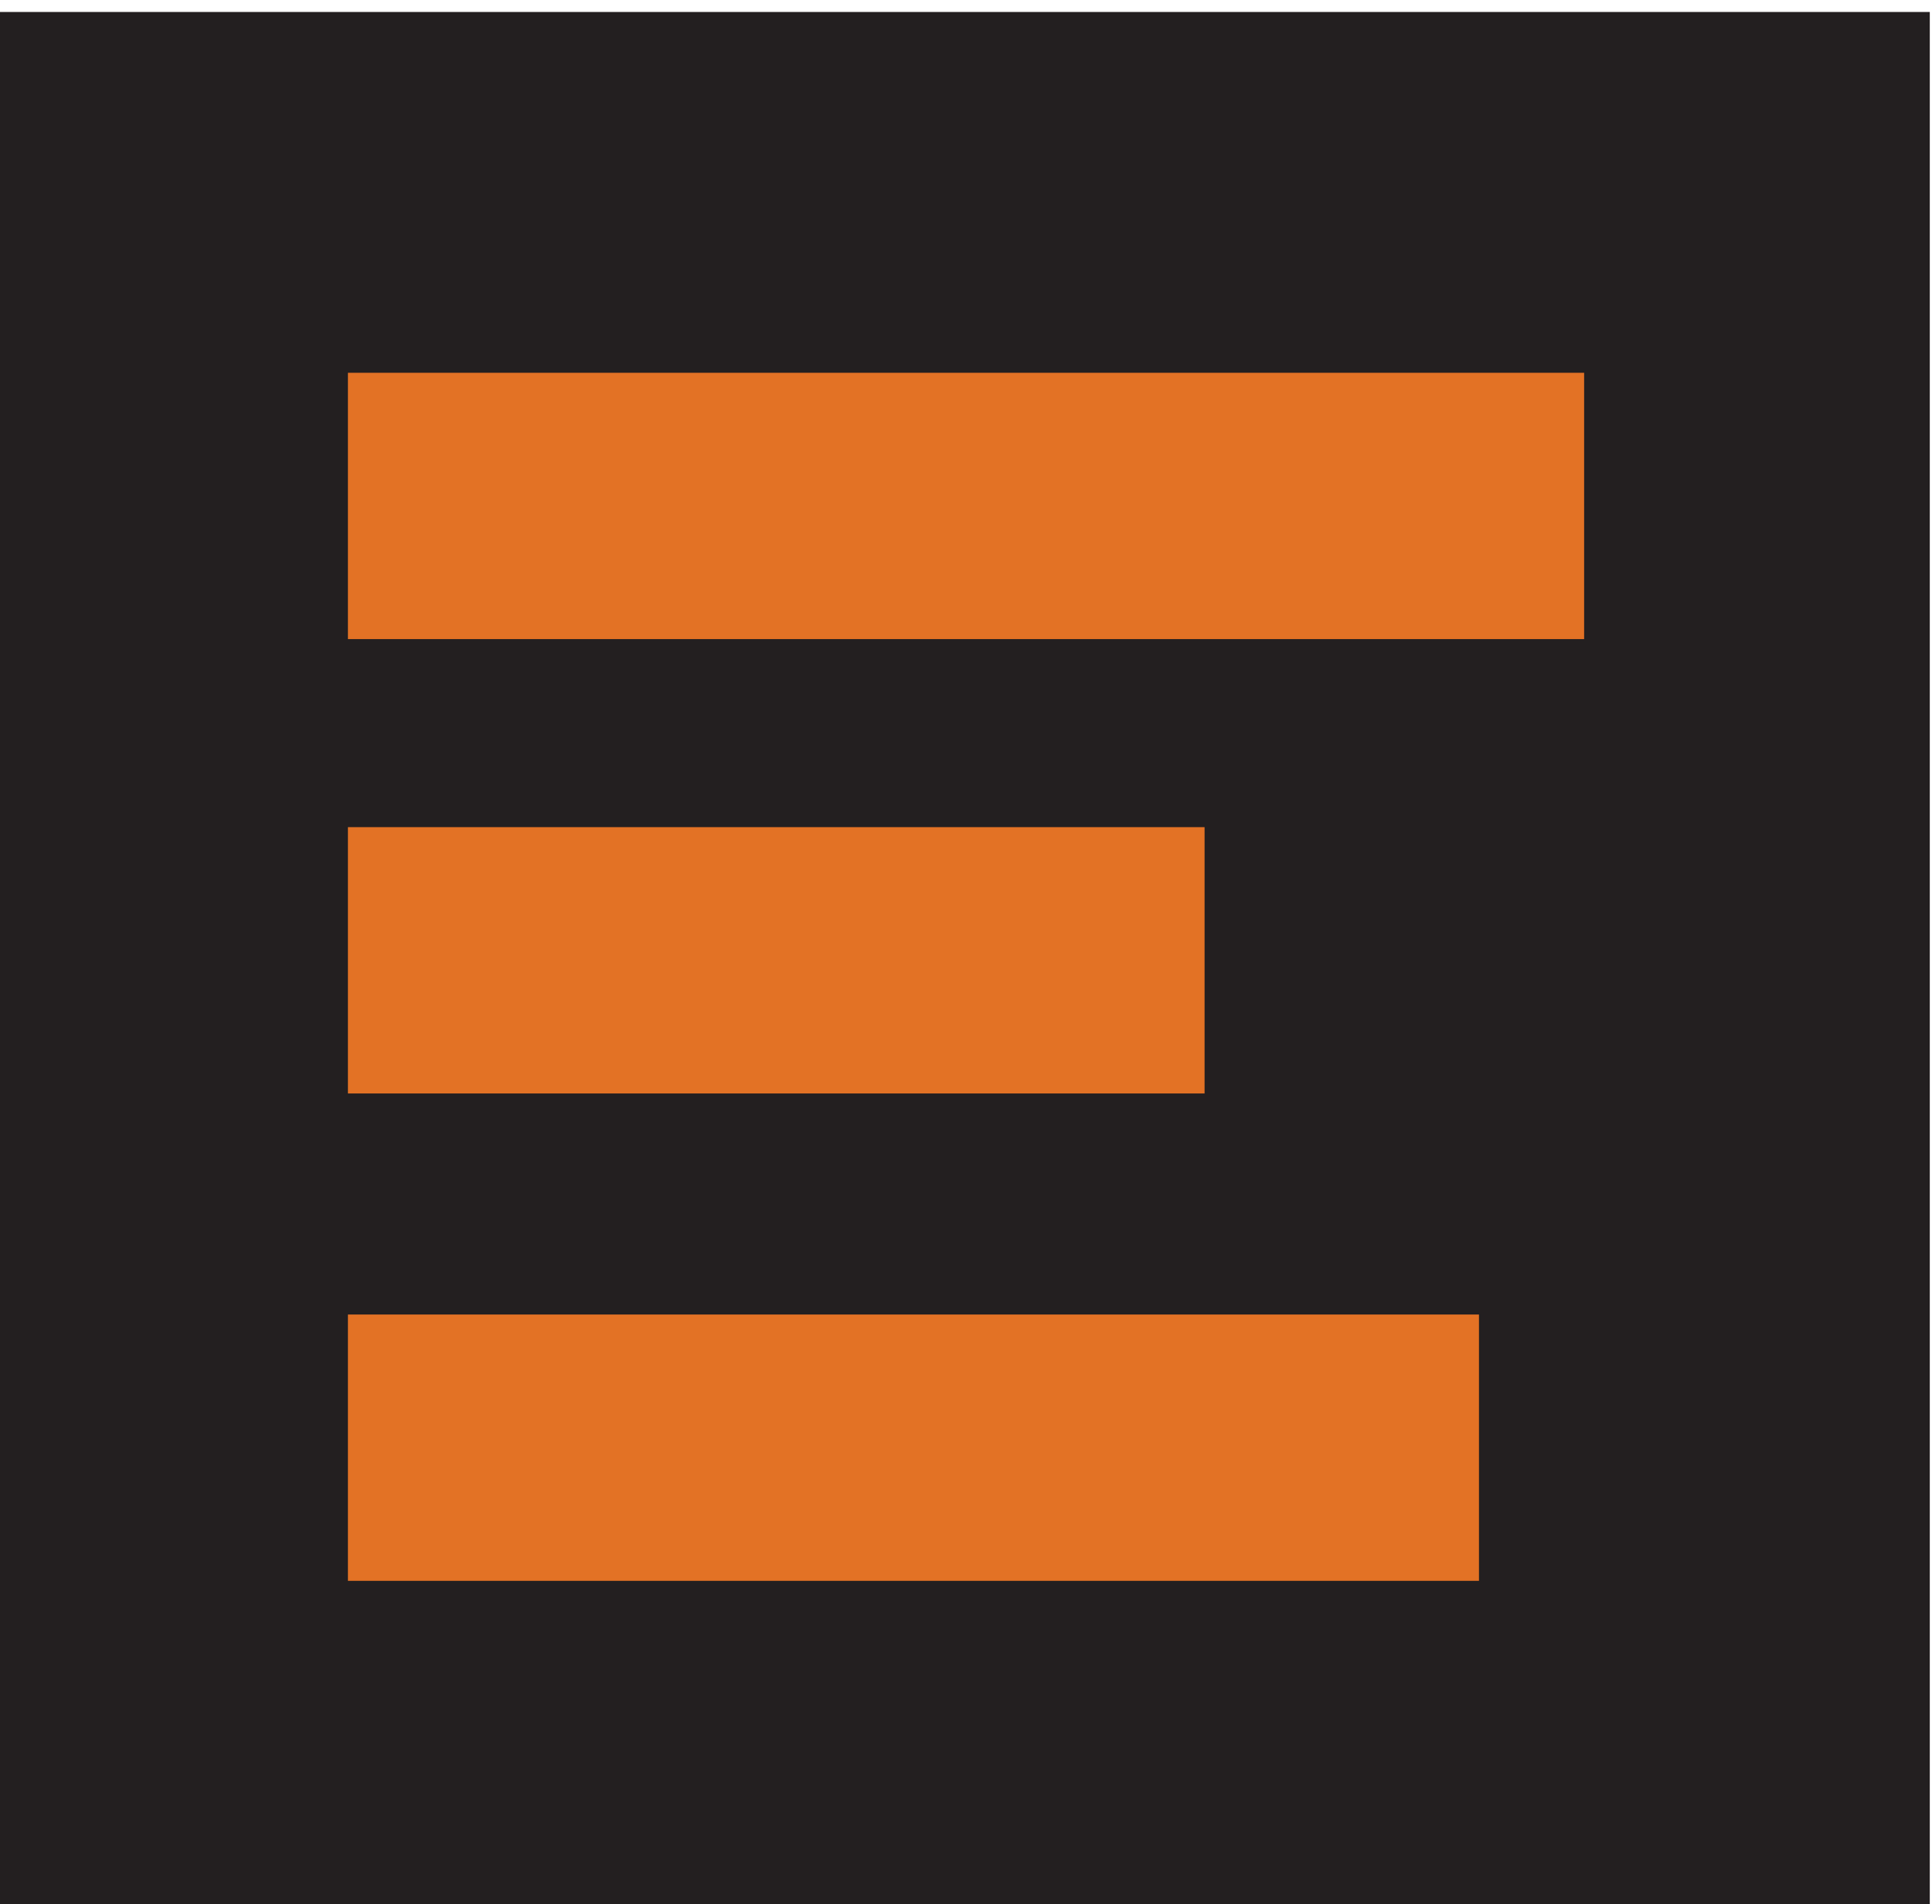
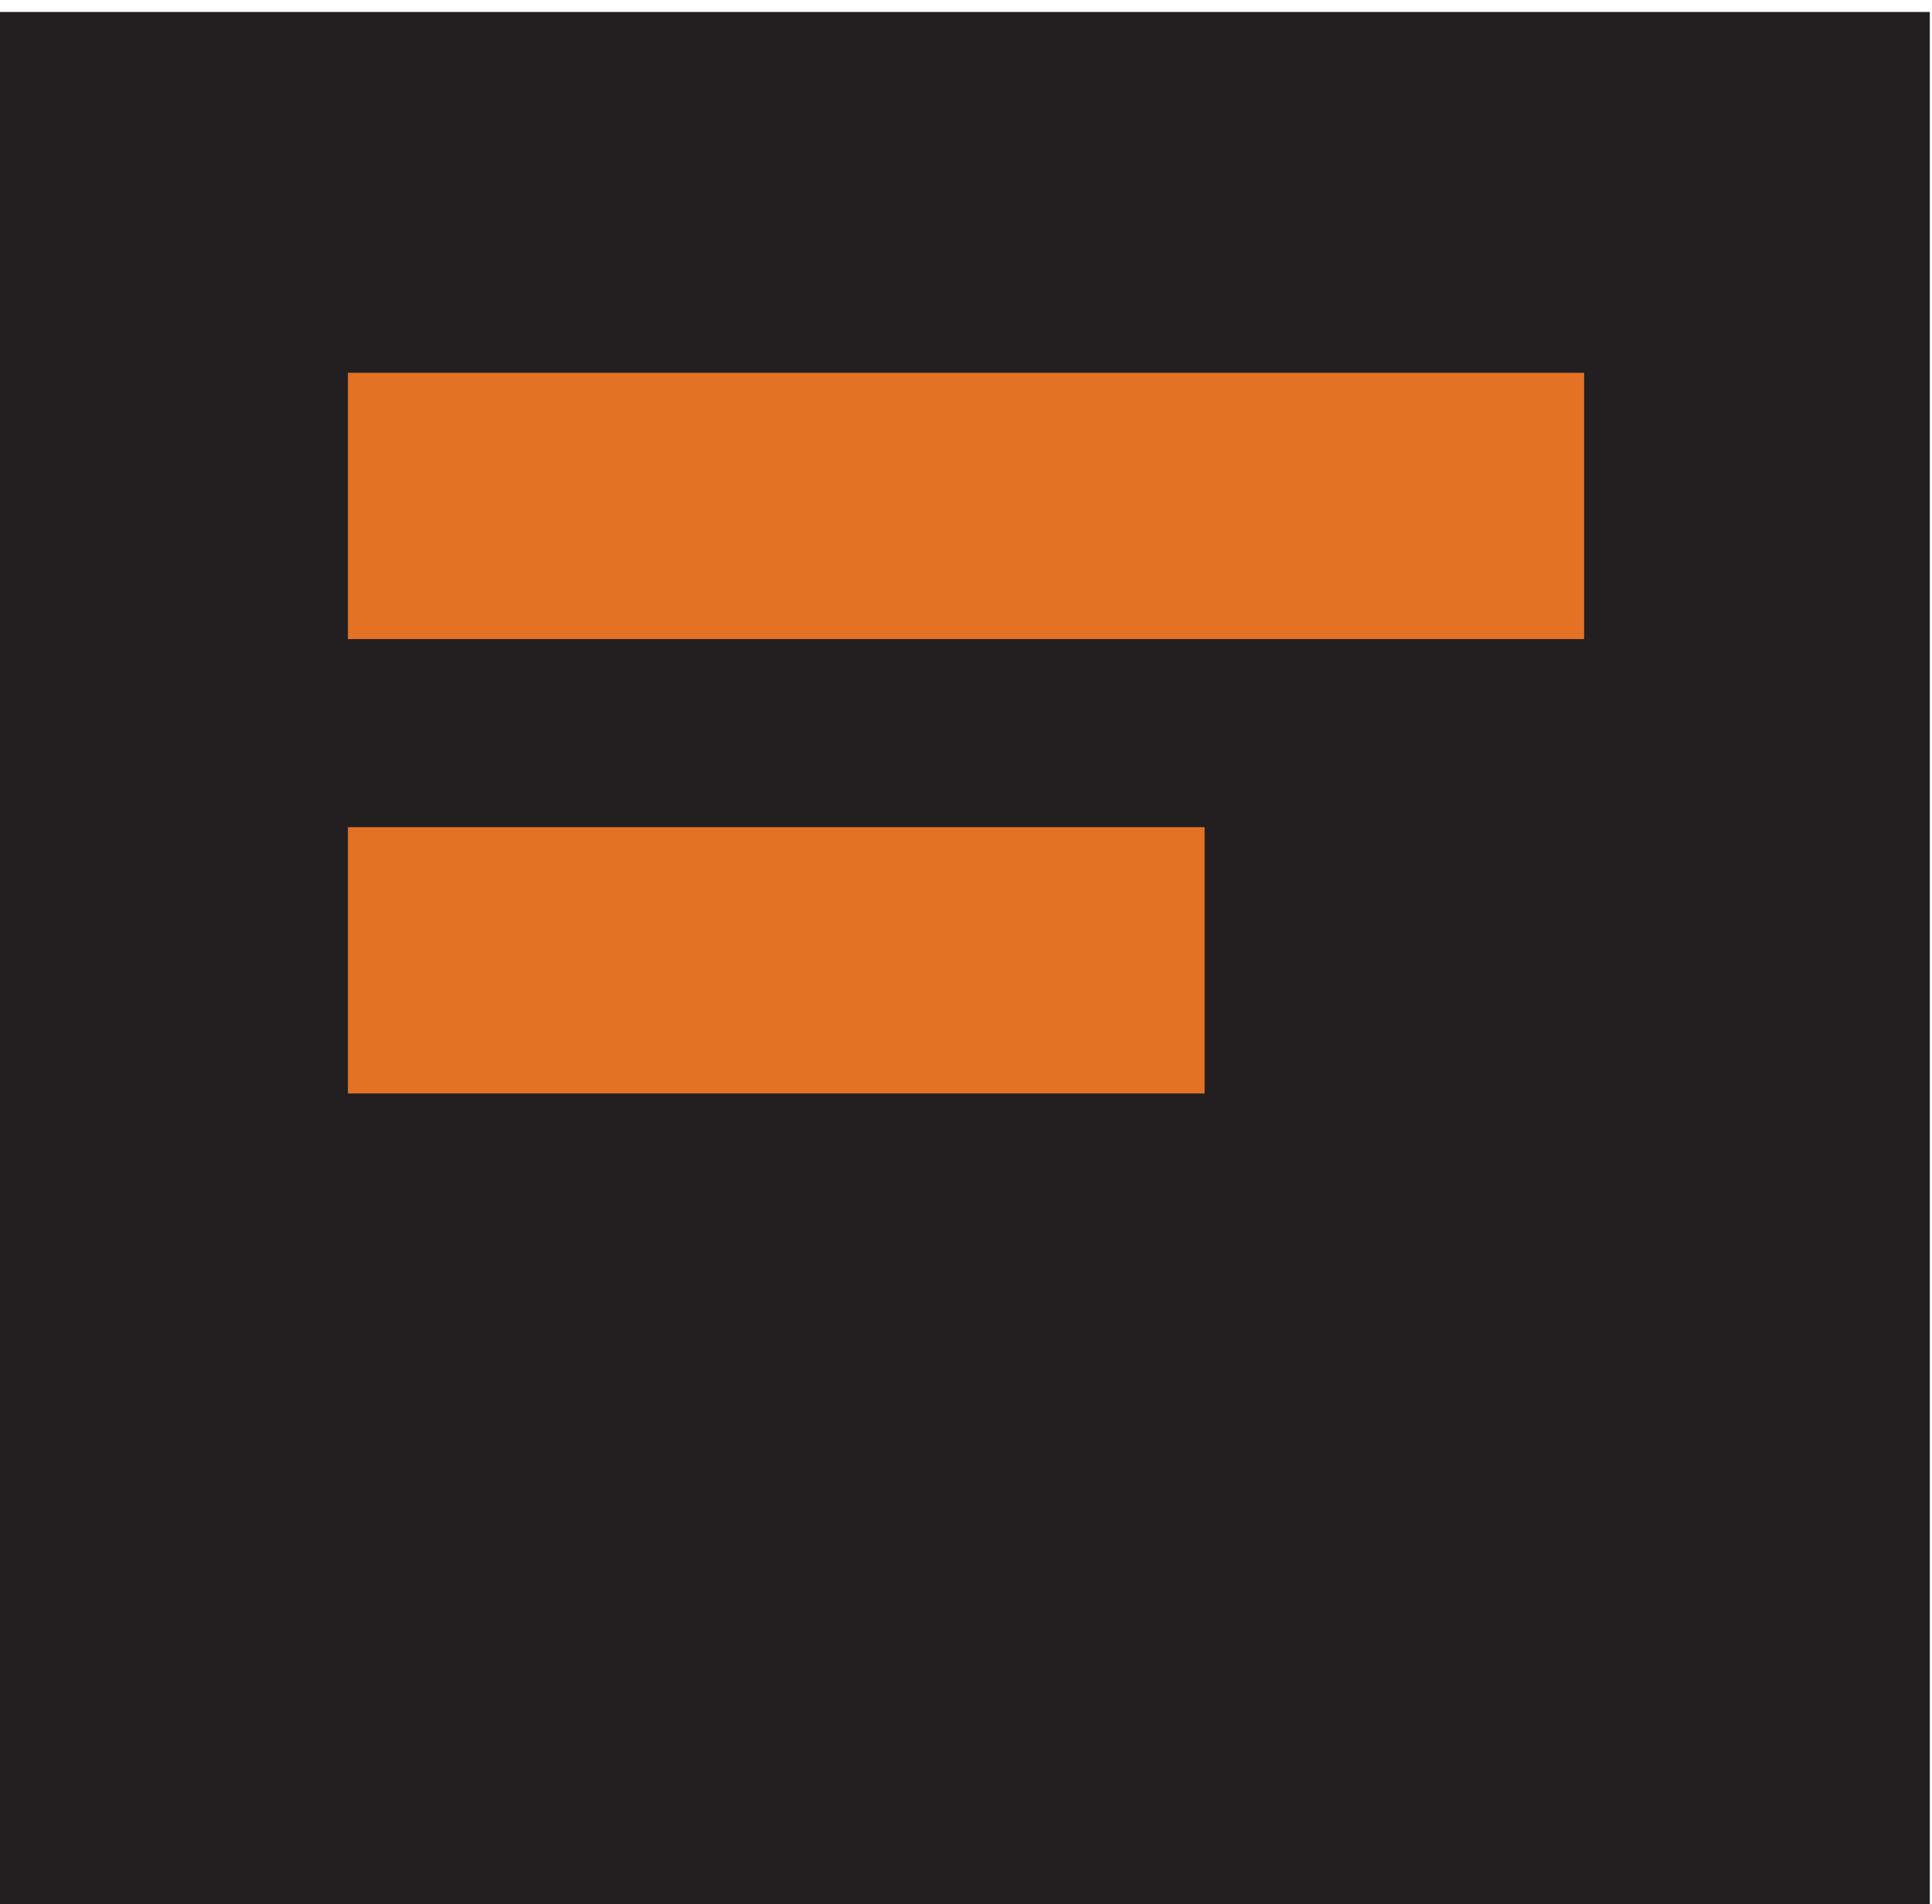
<svg xmlns="http://www.w3.org/2000/svg" id="Layer_1" data-name="Layer 1" viewBox="0 0 350 345">
  <defs>
    <style>
      .cls-1 {
        fill: #231f20;
      }

      .cls-2 {
        fill: #e37225;
      }
    </style>
  </defs>
  <rect class="cls-1" x="0" y="2.17" width="349.6" height="342.83" />
  <g>
-     <rect class="cls-2" x="63.03" y="238.16" width="204.9" height="48.25" />
    <rect class="cls-2" x="63.03" y="67.54" width="223.95" height="48.25" />
    <rect class="cls-2" x="63.03" y="149.86" width="155.19" height="48.25" />
  </g>
</svg>